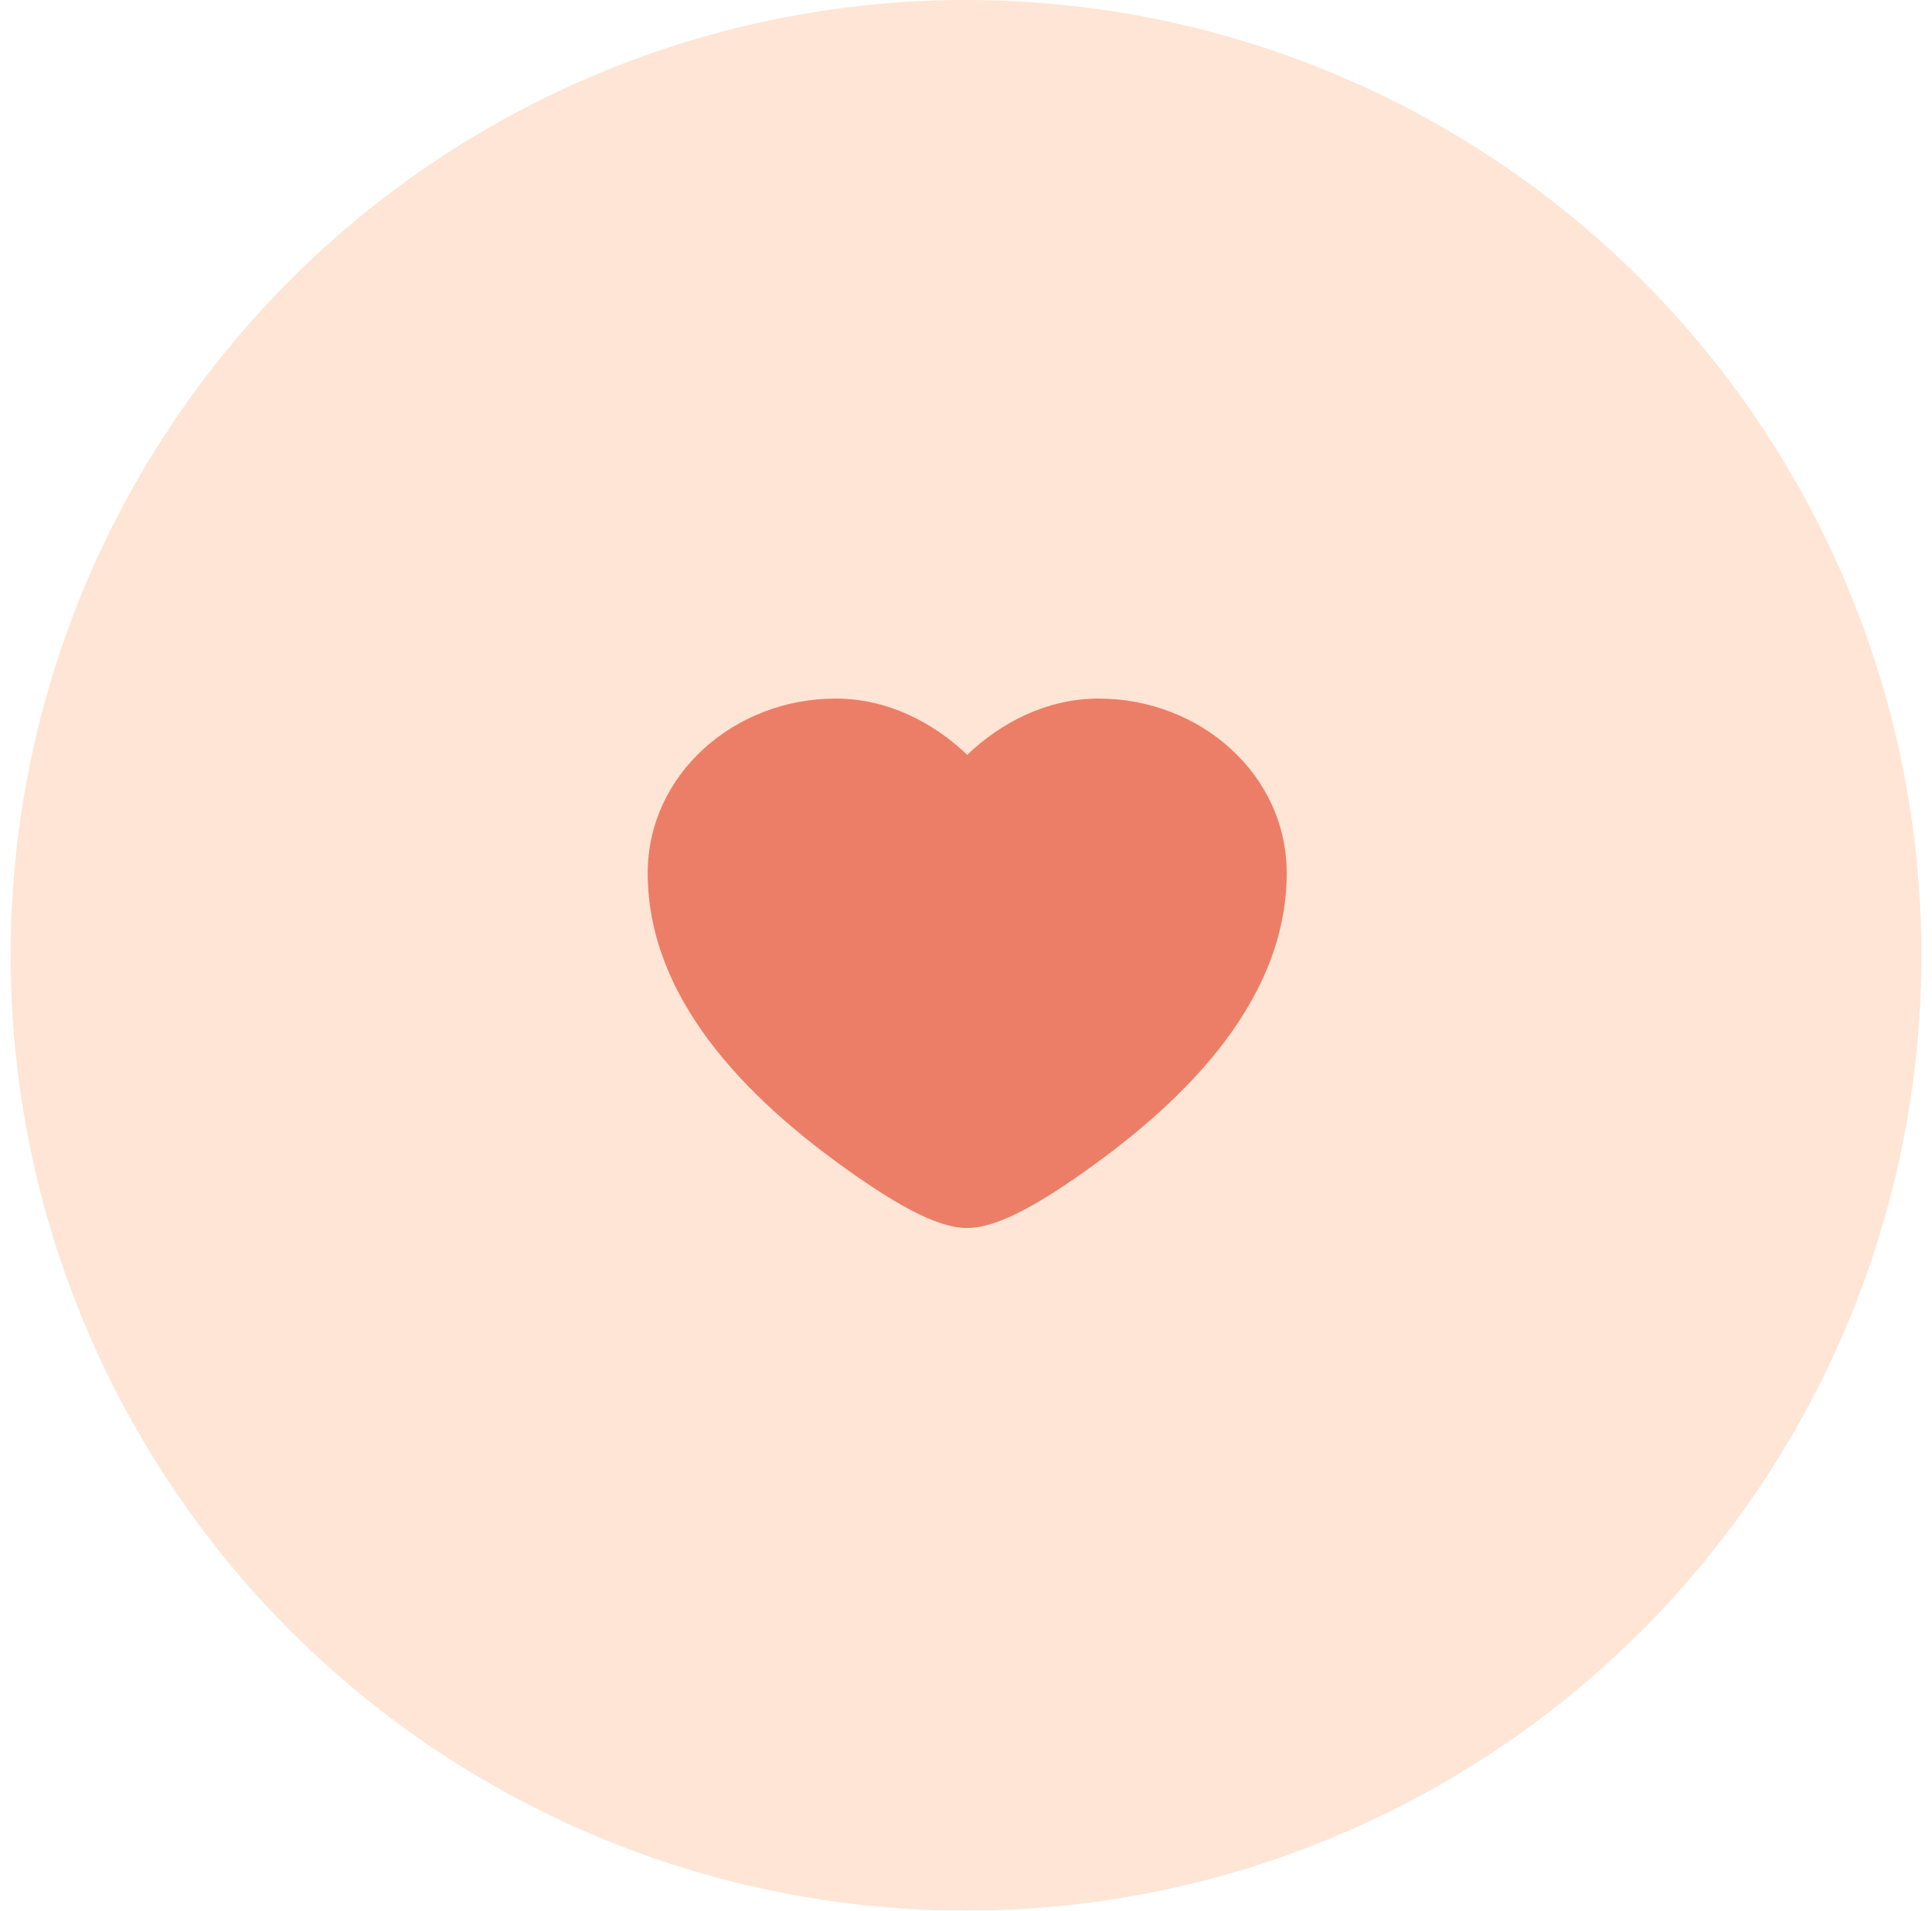
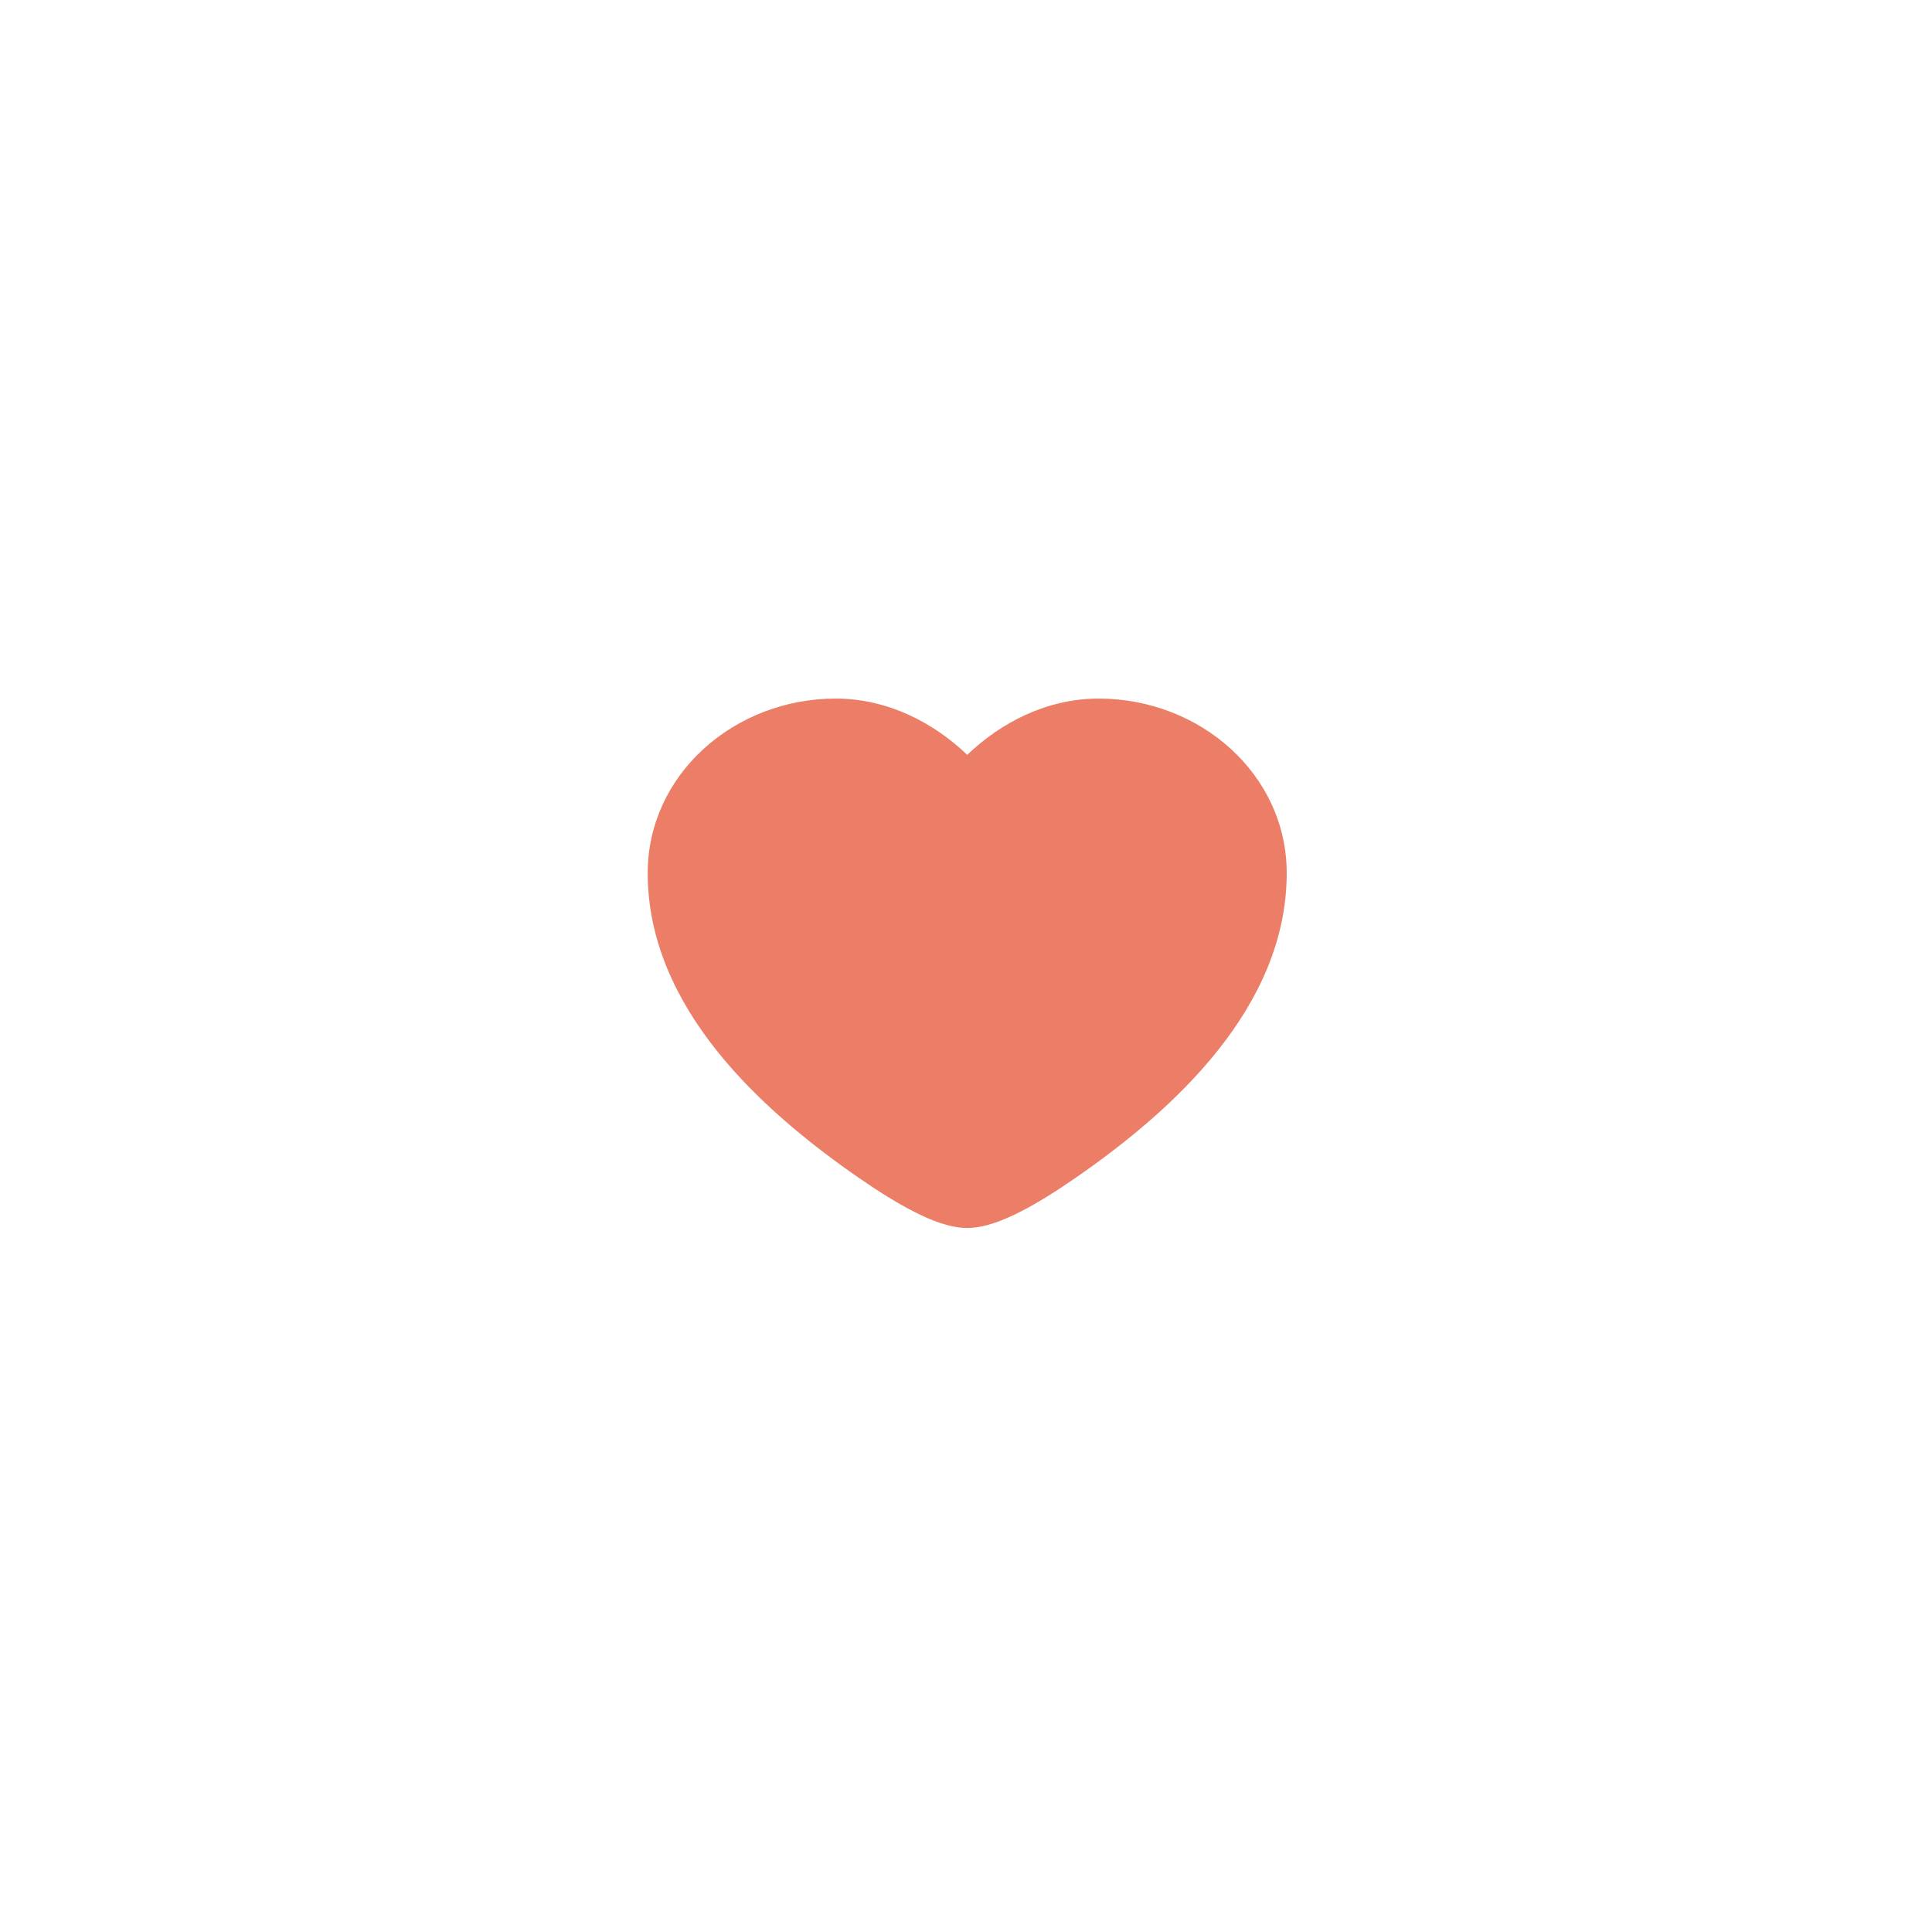
<svg xmlns="http://www.w3.org/2000/svg" width="91" height="90" viewBox="0 0 91 90" fill="none">
  <g filter="url(#filter0_b_6170_2540)">
    <g opacity="0.8" filter="url(#filter1_b_6170_2540)">
-       <circle cx="45.5" cy="45" r="45" fill="#FEDFCB" />
-     </g>
+       </g>
  </g>
  <path fill-rule="evenodd" clip-rule="evenodd" d="M30.508 41.127C30.508 36.482 34.582 32.906 39.365 32.906C41.831 32.906 44 34.062 45.557 35.558C47.114 34.062 49.283 32.906 51.748 32.906C56.531 32.906 60.606 36.482 60.606 41.127C60.606 44.308 59.249 47.106 57.369 49.471C55.493 51.832 53.038 53.836 50.688 55.464C49.79 56.086 48.882 56.66 48.051 57.083C47.271 57.48 46.373 57.844 45.557 57.844C44.74 57.844 43.843 57.48 43.062 57.083C42.231 56.66 41.323 56.086 40.425 55.464C38.075 53.836 35.621 51.832 33.744 49.471C31.865 47.106 30.508 44.308 30.508 41.127Z" fill="#EC7E67" />
  <defs>
    <filter id="filter0_b_6170_2540" x="-11.5" y="-12" width="114" height="114" filterUnits="userSpaceOnUse" color-interpolation-filters="sRGB">
      <feFlood flood-opacity="0" result="BackgroundImageFix" />
      <feGaussianBlur in="BackgroundImageFix" stdDeviation="6" />
      <feComposite in2="SourceAlpha" operator="in" result="effect1_backgroundBlur_6170_2540" />
      <feBlend mode="normal" in="SourceGraphic" in2="effect1_backgroundBlur_6170_2540" result="shape" />
    </filter>
    <filter id="filter1_b_6170_2540" x="-2.5" y="-3" width="96" height="96" filterUnits="userSpaceOnUse" color-interpolation-filters="sRGB">
      <feFlood flood-opacity="0" result="BackgroundImageFix" />
      <feGaussianBlur in="BackgroundImageFix" stdDeviation="1.5" />
      <feComposite in2="SourceAlpha" operator="in" result="effect1_backgroundBlur_6170_2540" />
      <feBlend mode="normal" in="SourceGraphic" in2="effect1_backgroundBlur_6170_2540" result="shape" />
    </filter>
  </defs>
</svg>